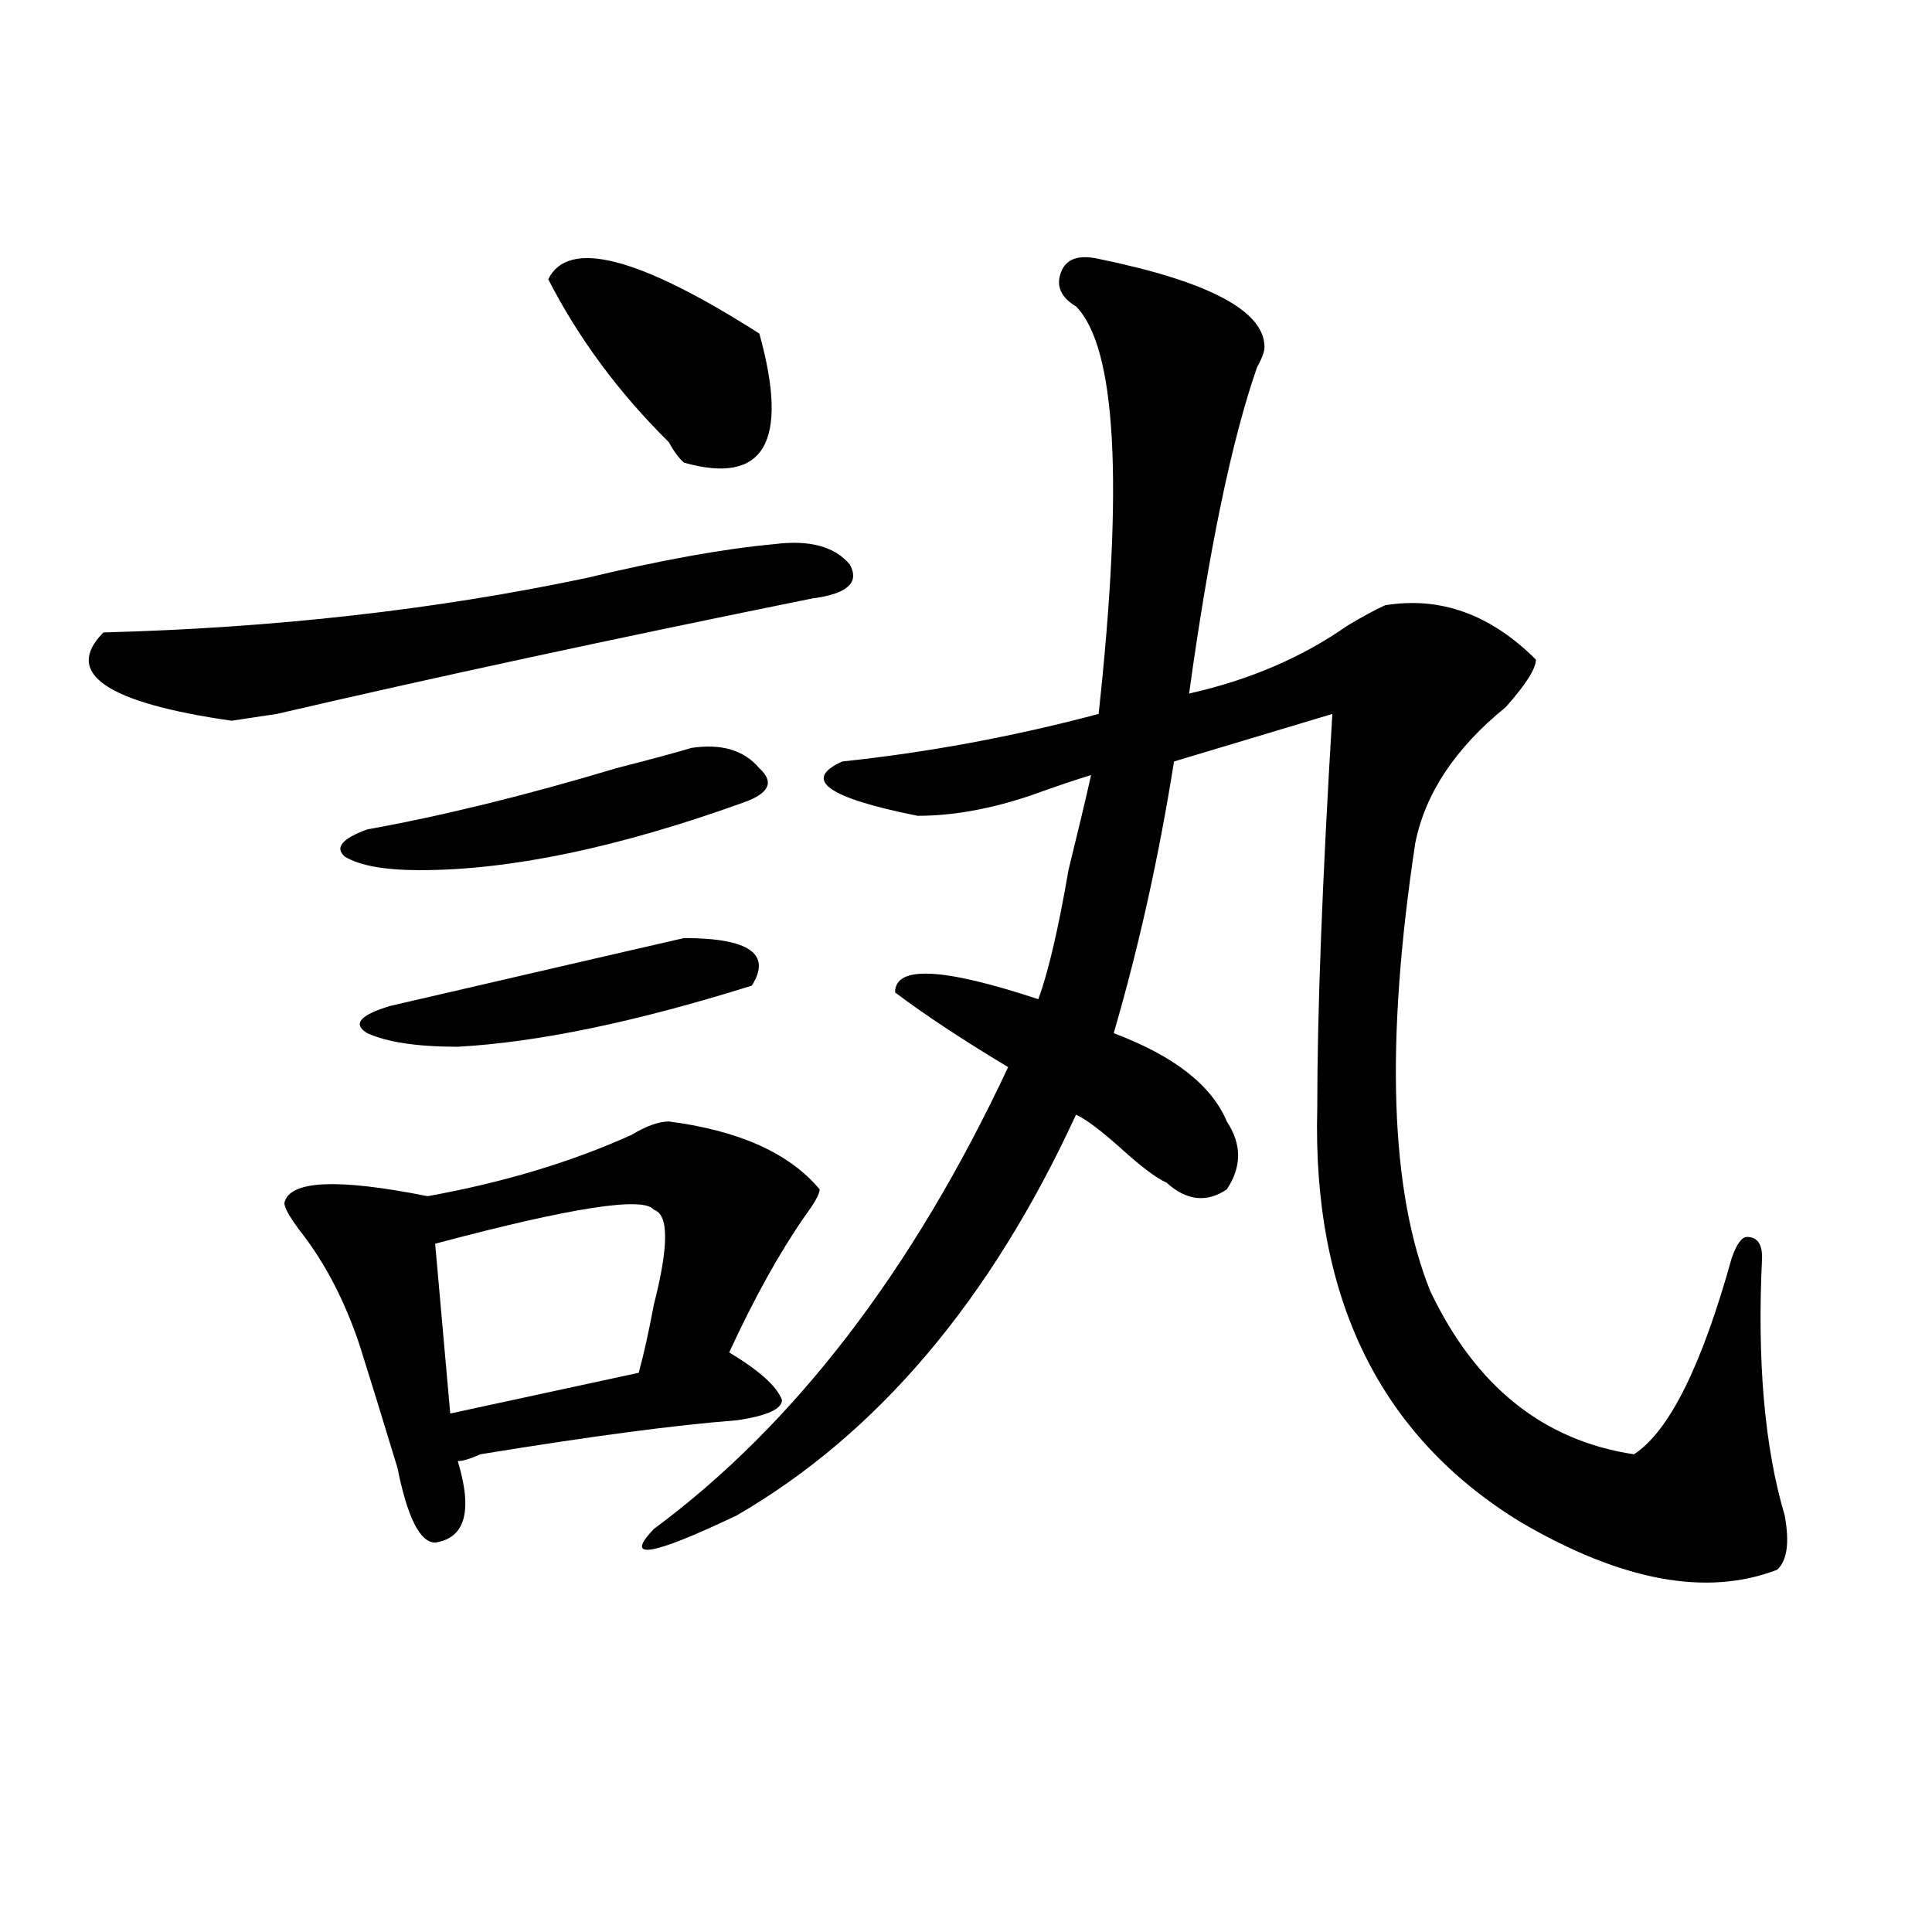
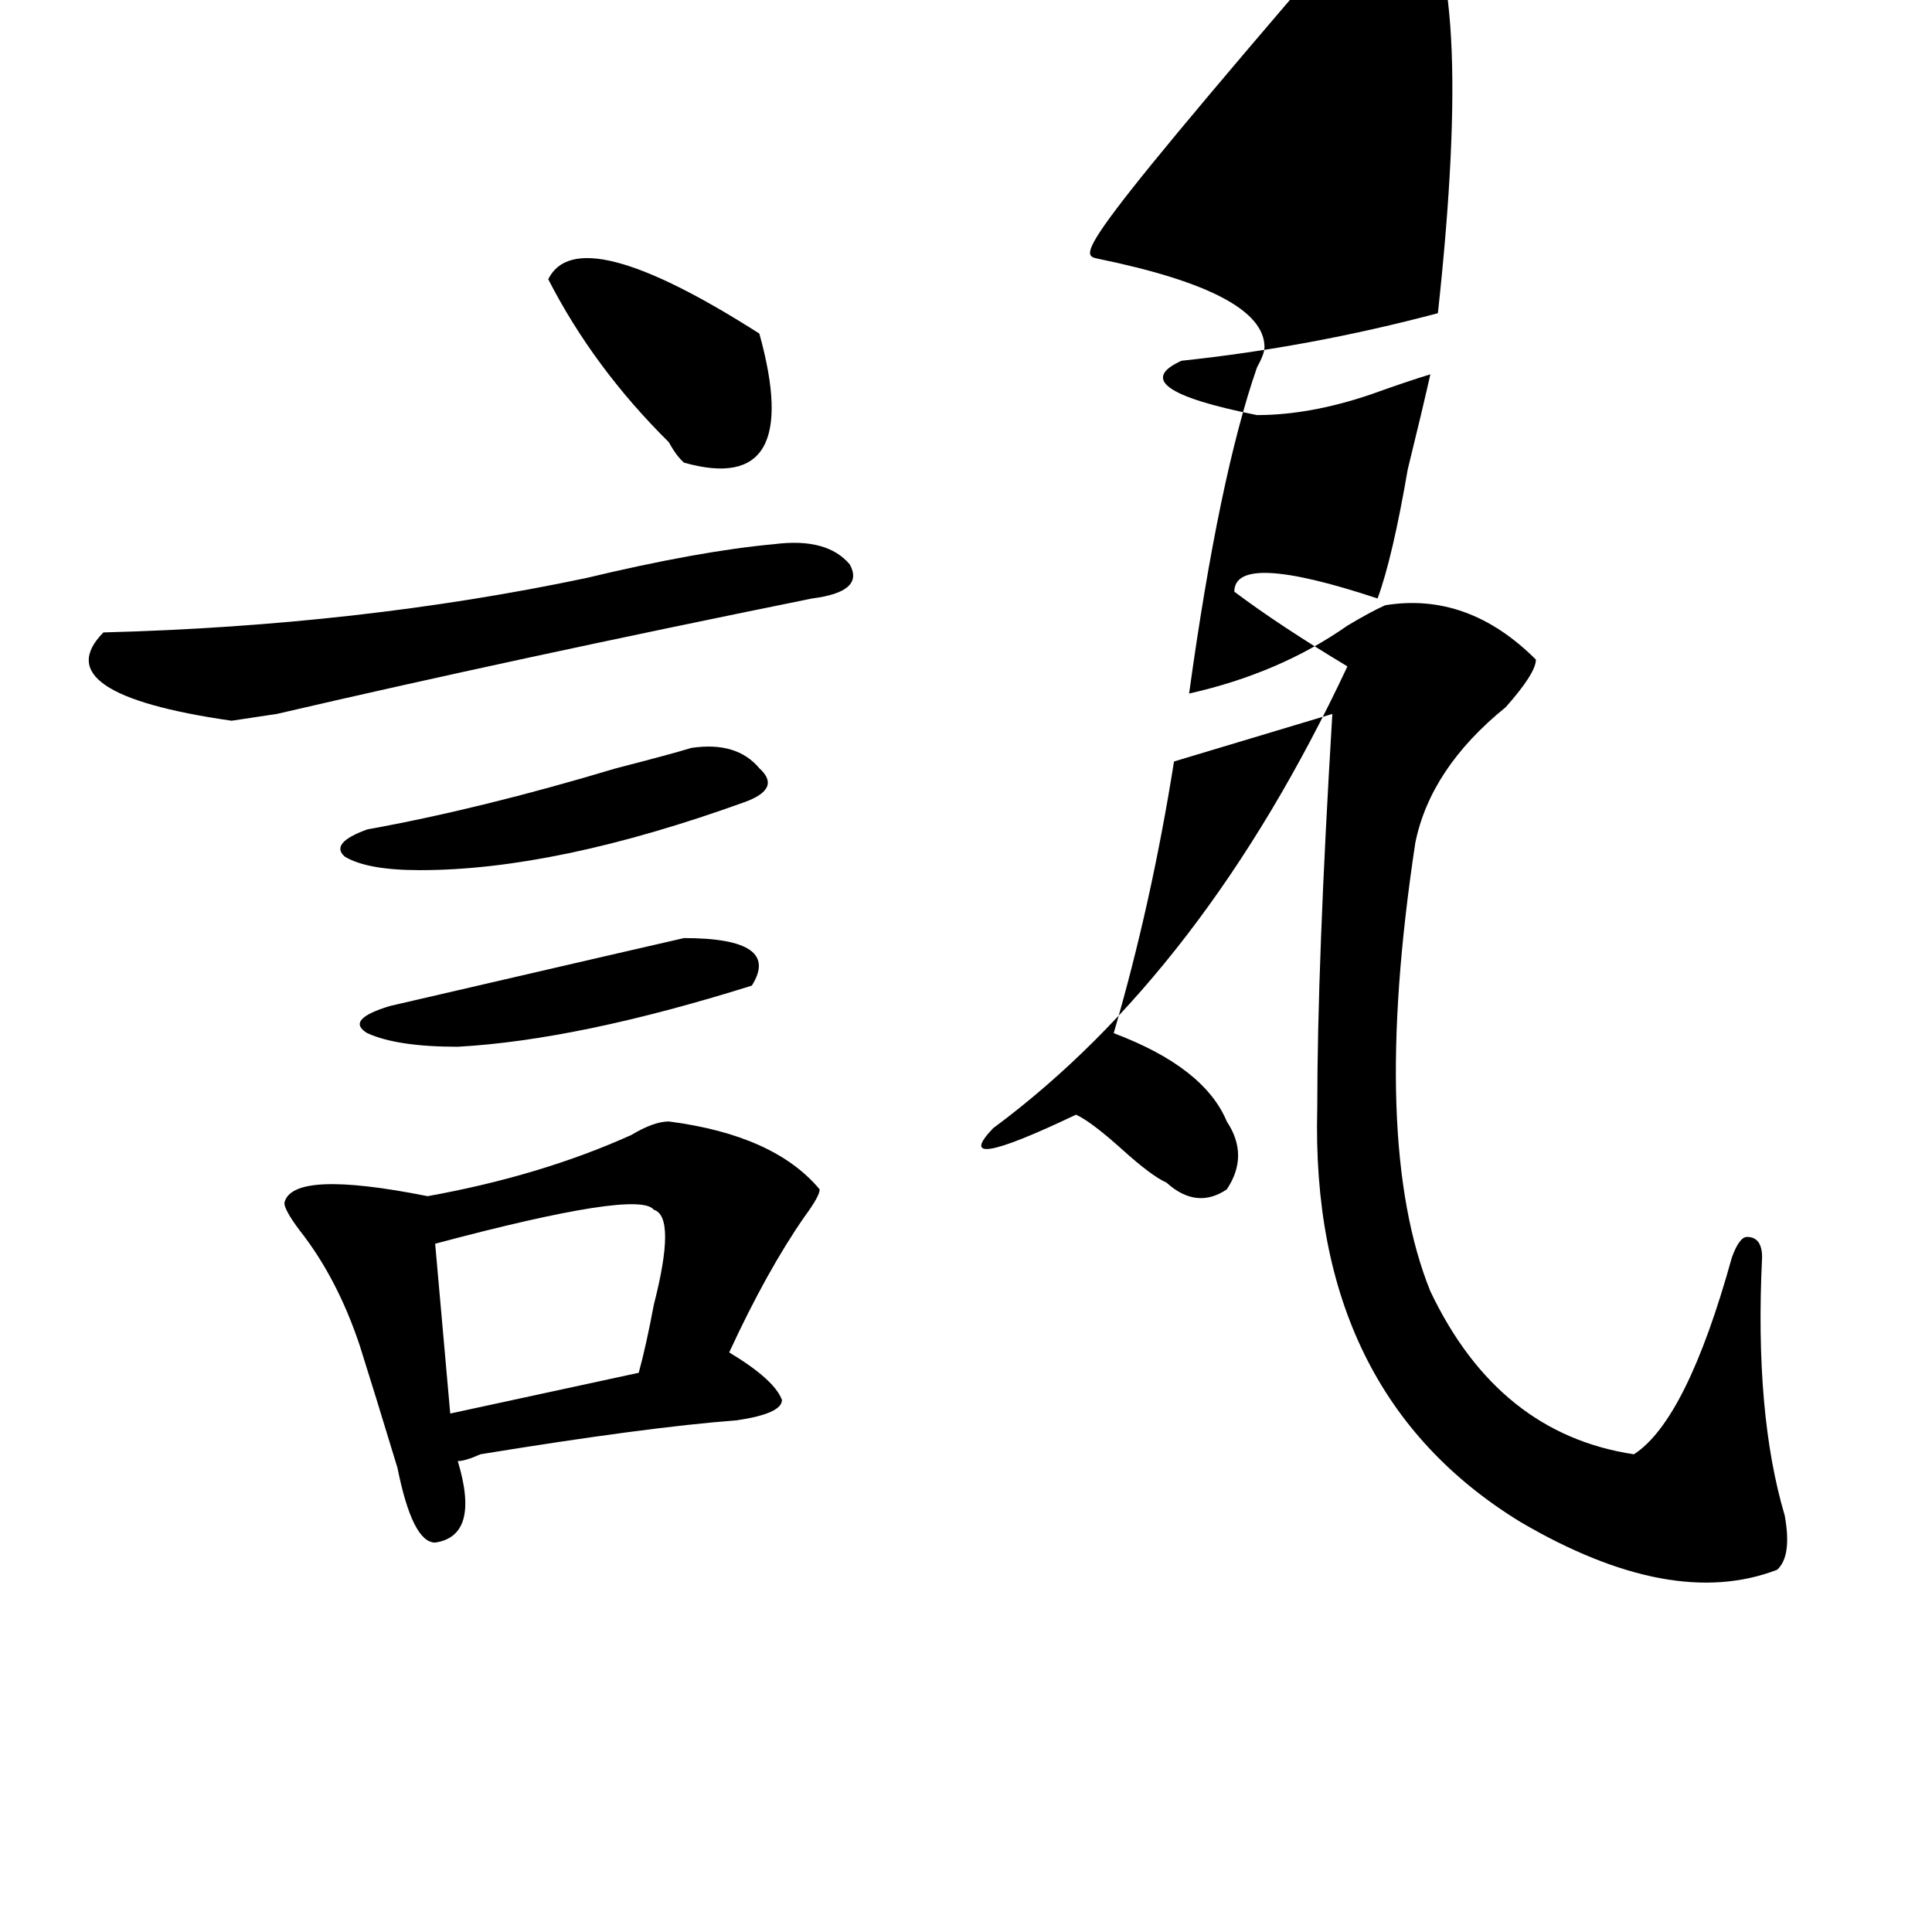
<svg xmlns="http://www.w3.org/2000/svg" version="1.1" id="图层_1" x="0px" y="0px" width="1000px" height="1000px" viewBox="0 0 1000 1000" enable-background="new 0 0 1000 1000" xml:space="preserve">
-   <path d="M400.844,281.641c18.17-2.307,31.219,1.209,39.023,10.547c5.183,9.394-1.342,15.271-19.512,17.578  c-104.083,21.094-196.458,41.034-277.066,59.766l-23.414,3.516c-65.06-9.338-87.192-24.609-66.34-45.703  c88.413-2.307,171.703-11.7,249.75-28.125C342.309,289.881,374.808,284.003,400.844,281.641z M346.211,580.469  c36.401,4.725,62.438,16.425,78.047,35.156c0,2.362-2.622,7.031-7.805,14.063c-13.049,18.787-26.036,42.188-39.023,70.313  c15.609,9.394,24.694,17.578,27.316,24.609c0,4.725-7.805,8.24-23.414,10.547c-31.219,2.362-75.485,8.24-132.68,17.578  c-5.243,2.362-9.146,3.516-11.707,3.516c7.805,25.818,3.902,39.881-11.707,42.188c-7.805,0-14.329-12.854-19.512-38.672  c-7.805-25.763-14.329-46.856-19.512-63.281c-7.805-23.4-18.231-43.341-31.219-59.766c-5.243-7.031-7.805-11.7-7.805-14.063  c2.562-11.7,27.316-12.854,74.145-3.516c39.023-7.031,74.145-17.578,105.363-31.641  C334.504,582.831,340.967,580.469,346.211,580.469z M357.918,387.109c15.609-2.307,27.316,1.209,35.121,10.547  c7.805,7.031,5.183,12.909-7.805,17.578c-65.06,23.456-120.973,35.156-167.801,35.156c-18.231,0-31.219-2.307-39.023-7.031  c-5.243-4.669-1.341-9.338,11.707-14.063c39.023-7.031,81.949-17.578,128.777-31.641  C337.064,392.987,350.113,389.472,357.918,387.109z M354.016,485.547c33.779,0,45.486,8.24,35.121,24.609  c-59.876,18.787-110.606,29.334-152.191,31.641c-20.853,0-36.462-2.307-46.828-7.031c-7.805-4.669-3.902-9.338,11.707-14.063  C292.858,499.609,343.589,487.909,354.016,485.547z M338.406,626.172c-5.244-7.031-42.926-1.153-113.168,17.578l7.805,87.891  l97.559-21.094c2.561-9.338,5.183-21.094,7.805-35.156C346.211,644.959,346.211,628.534,338.406,626.172z M393.039,172.656  c15.609,56.25,2.561,78.553-39.023,66.797c-2.622-2.307-5.244-5.822-7.805-10.547c-26.036-25.763-46.828-53.888-62.438-84.375  C294.14,123.438,330.602,132.831,393.039,172.656z M568.645,133.984c57.193,11.756,85.852,26.972,85.852,45.703  c0,2.362-1.342,5.878-3.902,10.547c-13.049,37.519-24.756,93.769-35.121,168.75c31.219-7.031,58.535-18.731,81.949-35.156  c7.805-4.669,14.268-8.185,19.512-10.547c28.597-4.669,54.633,4.725,78.047,28.125c0,4.725-5.244,12.909-15.609,24.609  c-26.036,21.094-41.646,44.55-46.828,70.313c-15.609,103.162-13.049,180.506,7.805,232.031  c23.414,49.219,58.535,77.344,105.363,84.375c18.17-11.7,35.121-45.703,50.73-101.953c2.561-7.031,5.183-10.547,7.805-10.547  c5.183,0,7.805,3.516,7.805,10.547c-2.622,53.943,1.28,98.438,11.707,133.594c2.561,14.063,1.28,23.4-3.902,28.125  c-36.463,14.063-80.669,5.822-132.68-24.609c-72.864-44.494-107.985-116.016-105.363-214.453c0-49.219,2.561-117.169,7.805-203.906  l-81.949,24.609c-7.805,49.219-18.231,96.131-31.219,140.625c31.219,11.756,50.73,26.972,58.535,45.703  c7.805,11.756,7.805,23.456,0,35.156c-10.427,7.031-20.854,5.878-31.219-3.516c-5.244-2.307-13.049-8.185-23.414-17.578  c-10.427-9.338-18.231-15.216-23.414-17.578c-44.268,96.131-102.803,165.234-175.605,207.422  c-44.268,21.094-58.535,23.4-42.926,7.031c72.803-53.888,133.96-133.594,183.41-239.063c-23.414-14.063-42.926-26.916-58.535-38.672  c0-14.063,24.694-12.854,74.145,3.516c5.183-14.063,10.365-36.31,15.609-66.797c5.183-21.094,9.085-37.463,11.707-49.219  c-7.805,2.362-18.231,5.878-31.219,10.547c-20.854,7.031-40.365,10.547-58.535,10.547c-46.828-9.338-59.877-18.731-39.023-28.125  c44.206-4.669,88.412-12.854,132.68-24.609c12.987-119.531,9.085-189.844-11.707-210.938c-7.805-4.669-10.427-10.547-7.805-17.578  C551.693,133.984,558.218,131.678,568.645,133.984z" />
+   <path d="M400.844,281.641c18.17-2.307,31.219,1.209,39.023,10.547c5.183,9.394-1.342,15.271-19.512,17.578  c-104.083,21.094-196.458,41.034-277.066,59.766l-23.414,3.516c-65.06-9.338-87.192-24.609-66.34-45.703  c88.413-2.307,171.703-11.7,249.75-28.125C342.309,289.881,374.808,284.003,400.844,281.641z M346.211,580.469  c36.401,4.725,62.438,16.425,78.047,35.156c0,2.362-2.622,7.031-7.805,14.063c-13.049,18.787-26.036,42.188-39.023,70.313  c15.609,9.394,24.694,17.578,27.316,24.609c0,4.725-7.805,8.24-23.414,10.547c-31.219,2.362-75.485,8.24-132.68,17.578  c-5.243,2.362-9.146,3.516-11.707,3.516c7.805,25.818,3.902,39.881-11.707,42.188c-7.805,0-14.329-12.854-19.512-38.672  c-7.805-25.763-14.329-46.856-19.512-63.281c-7.805-23.4-18.231-43.341-31.219-59.766c-5.243-7.031-7.805-11.7-7.805-14.063  c2.562-11.7,27.316-12.854,74.145-3.516c39.023-7.031,74.145-17.578,105.363-31.641  C334.504,582.831,340.967,580.469,346.211,580.469z M357.918,387.109c15.609-2.307,27.316,1.209,35.121,10.547  c7.805,7.031,5.183,12.909-7.805,17.578c-65.06,23.456-120.973,35.156-167.801,35.156c-18.231,0-31.219-2.307-39.023-7.031  c-5.243-4.669-1.341-9.338,11.707-14.063c39.023-7.031,81.949-17.578,128.777-31.641  C337.064,392.987,350.113,389.472,357.918,387.109z M354.016,485.547c33.779,0,45.486,8.24,35.121,24.609  c-59.876,18.787-110.606,29.334-152.191,31.641c-20.853,0-36.462-2.307-46.828-7.031c-7.805-4.669-3.902-9.338,11.707-14.063  C292.858,499.609,343.589,487.909,354.016,485.547z M338.406,626.172c-5.244-7.031-42.926-1.153-113.168,17.578l7.805,87.891  l97.559-21.094c2.561-9.338,5.183-21.094,7.805-35.156C346.211,644.959,346.211,628.534,338.406,626.172z M393.039,172.656  c15.609,56.25,2.561,78.553-39.023,66.797c-2.622-2.307-5.244-5.822-7.805-10.547c-26.036-25.763-46.828-53.888-62.438-84.375  C294.14,123.438,330.602,132.831,393.039,172.656z M568.645,133.984c57.193,11.756,85.852,26.972,85.852,45.703  c0,2.362-1.342,5.878-3.902,10.547c-13.049,37.519-24.756,93.769-35.121,168.75c31.219-7.031,58.535-18.731,81.949-35.156  c7.805-4.669,14.268-8.185,19.512-10.547c28.597-4.669,54.633,4.725,78.047,28.125c0,4.725-5.244,12.909-15.609,24.609  c-26.036,21.094-41.646,44.55-46.828,70.313c-15.609,103.162-13.049,180.506,7.805,232.031  c23.414,49.219,58.535,77.344,105.363,84.375c18.17-11.7,35.121-45.703,50.73-101.953c2.561-7.031,5.183-10.547,7.805-10.547  c5.183,0,7.805,3.516,7.805,10.547c-2.622,53.943,1.28,98.438,11.707,133.594c2.561,14.063,1.28,23.4-3.902,28.125  c-36.463,14.063-80.669,5.822-132.68-24.609c-72.864-44.494-107.985-116.016-105.363-214.453c0-49.219,2.561-117.169,7.805-203.906  l-81.949,24.609c-7.805,49.219-18.231,96.131-31.219,140.625c31.219,11.756,50.73,26.972,58.535,45.703  c7.805,11.756,7.805,23.456,0,35.156c-10.427,7.031-20.854,5.878-31.219-3.516c-5.244-2.307-13.049-8.185-23.414-17.578  c-10.427-9.338-18.231-15.216-23.414-17.578c-44.268,21.094-58.535,23.4-42.926,7.031c72.803-53.888,133.96-133.594,183.41-239.063c-23.414-14.063-42.926-26.916-58.535-38.672  c0-14.063,24.694-12.854,74.145,3.516c5.183-14.063,10.365-36.31,15.609-66.797c5.183-21.094,9.085-37.463,11.707-49.219  c-7.805,2.362-18.231,5.878-31.219,10.547c-20.854,7.031-40.365,10.547-58.535,10.547c-46.828-9.338-59.877-18.731-39.023-28.125  c44.206-4.669,88.412-12.854,132.68-24.609c12.987-119.531,9.085-189.844-11.707-210.938c-7.805-4.669-10.427-10.547-7.805-17.578  C551.693,133.984,558.218,131.678,568.645,133.984z" />
</svg>